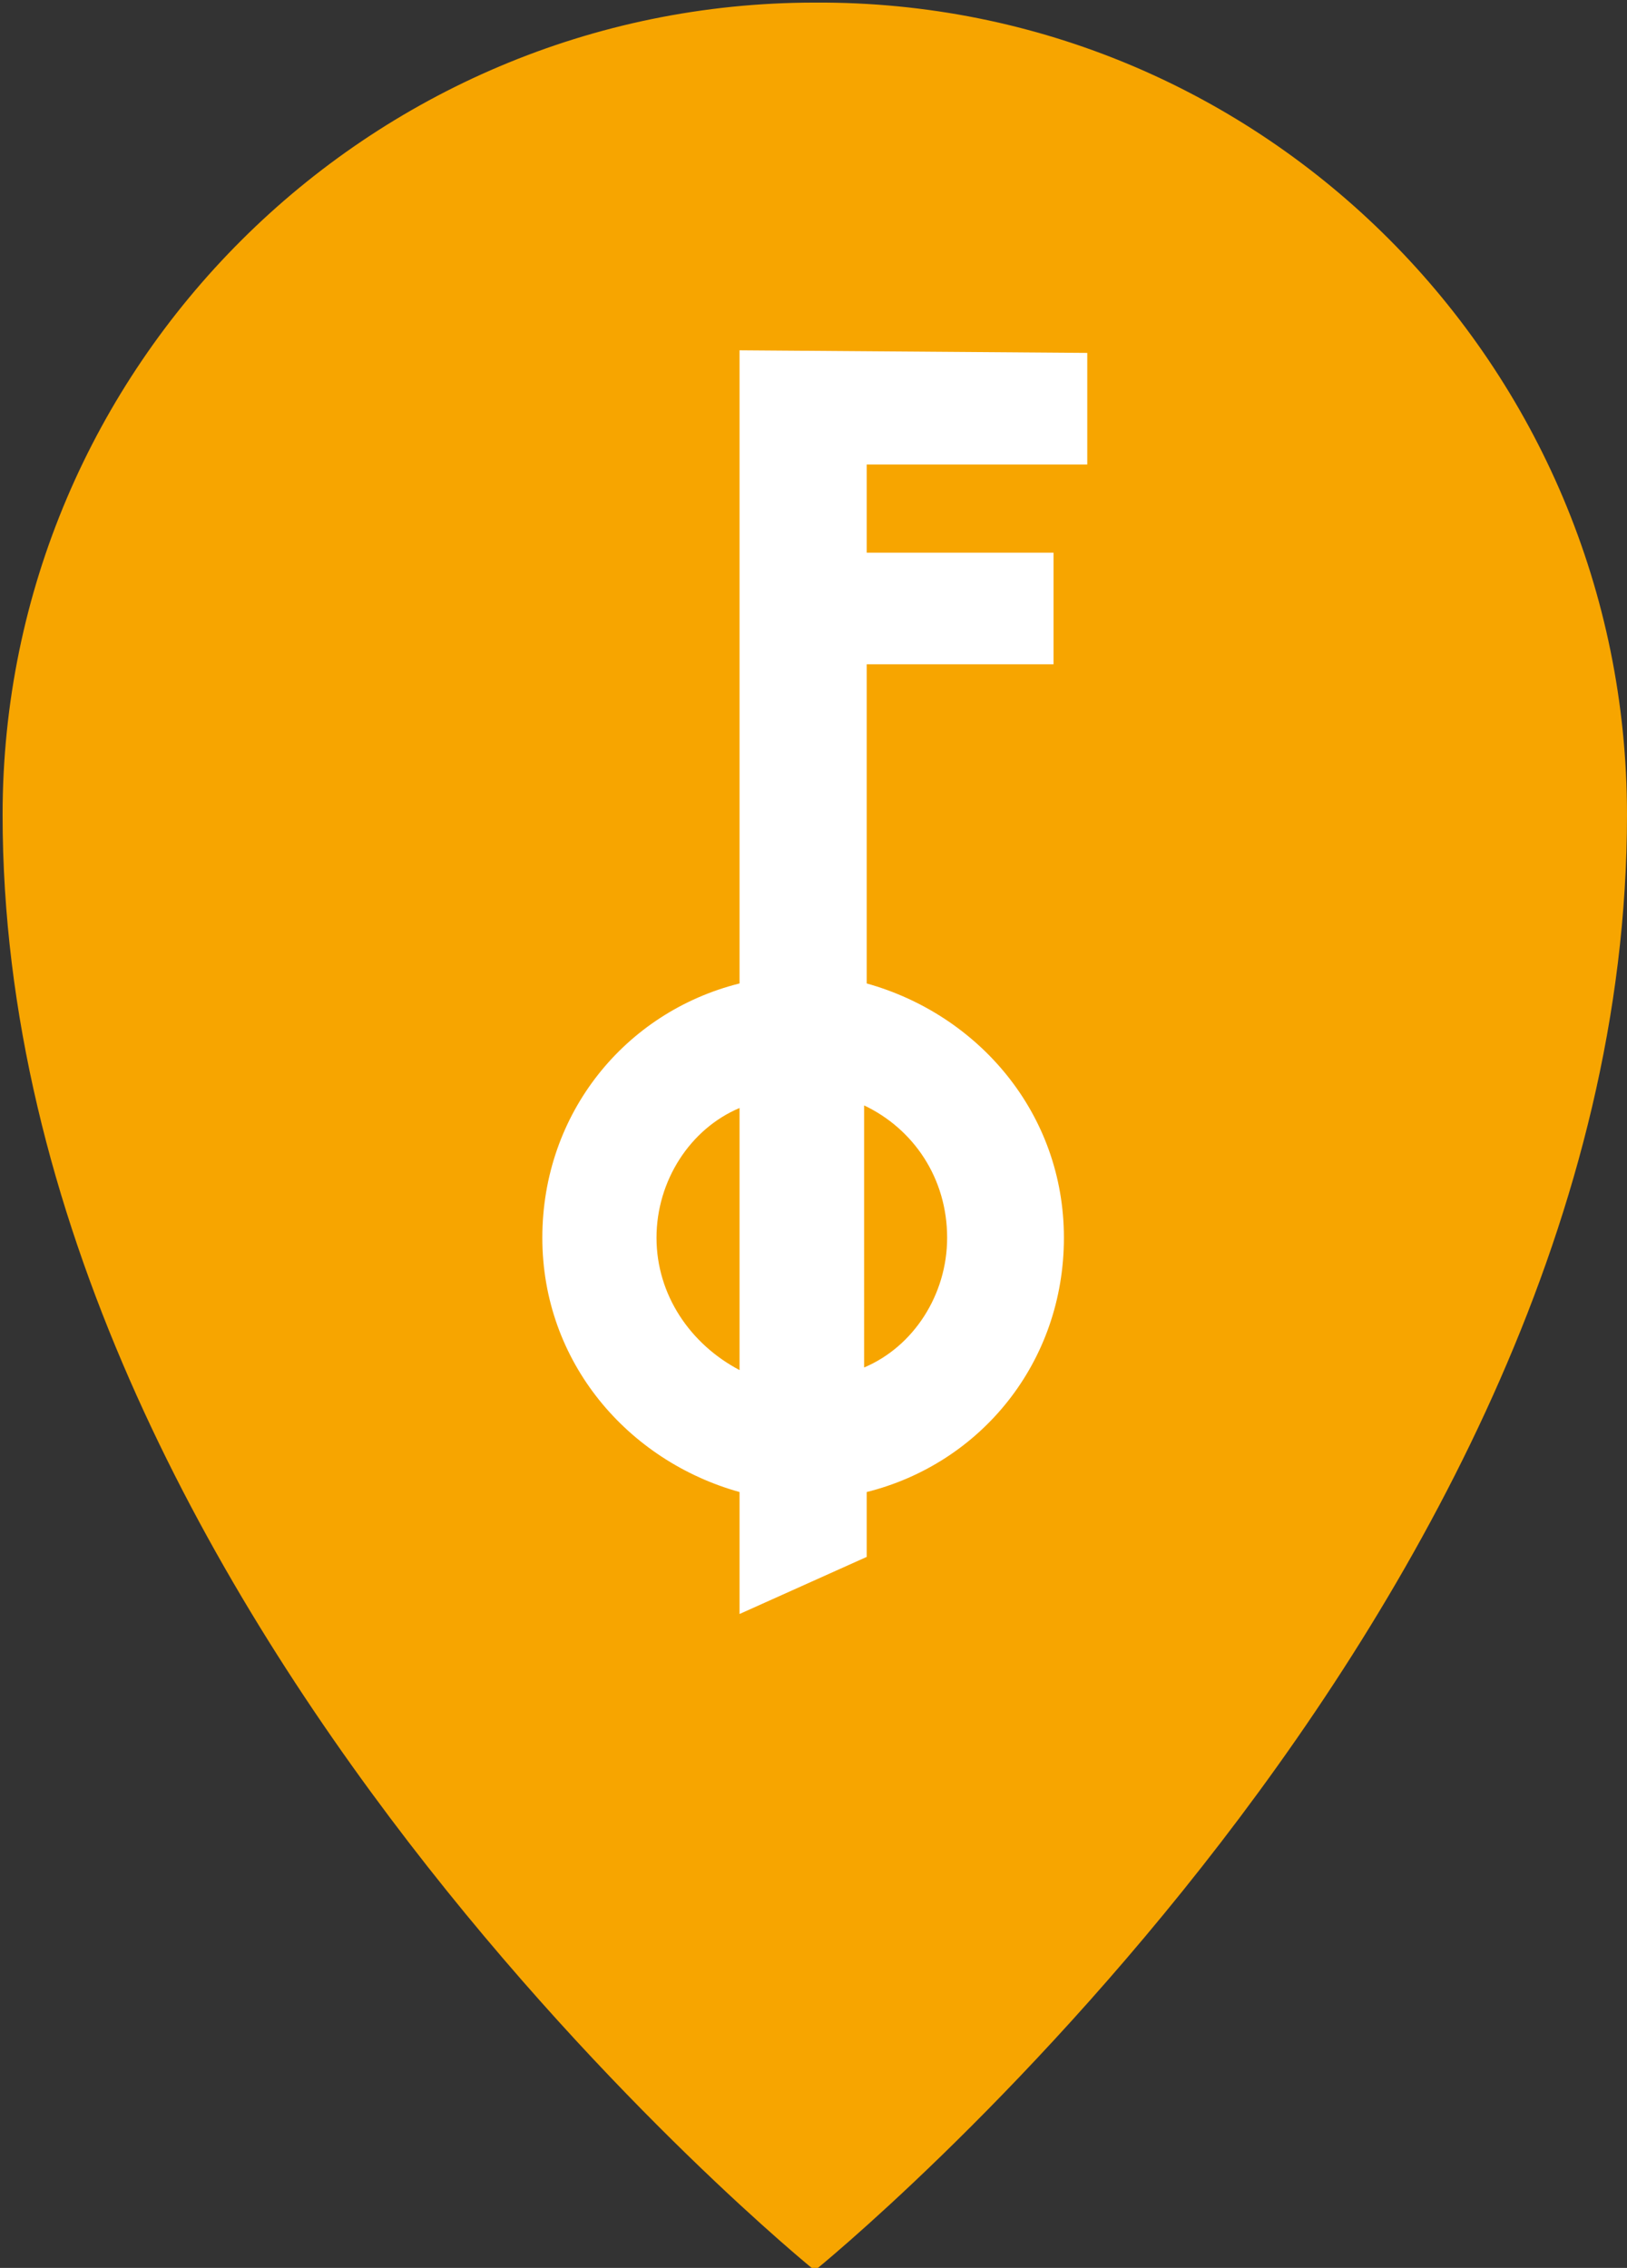
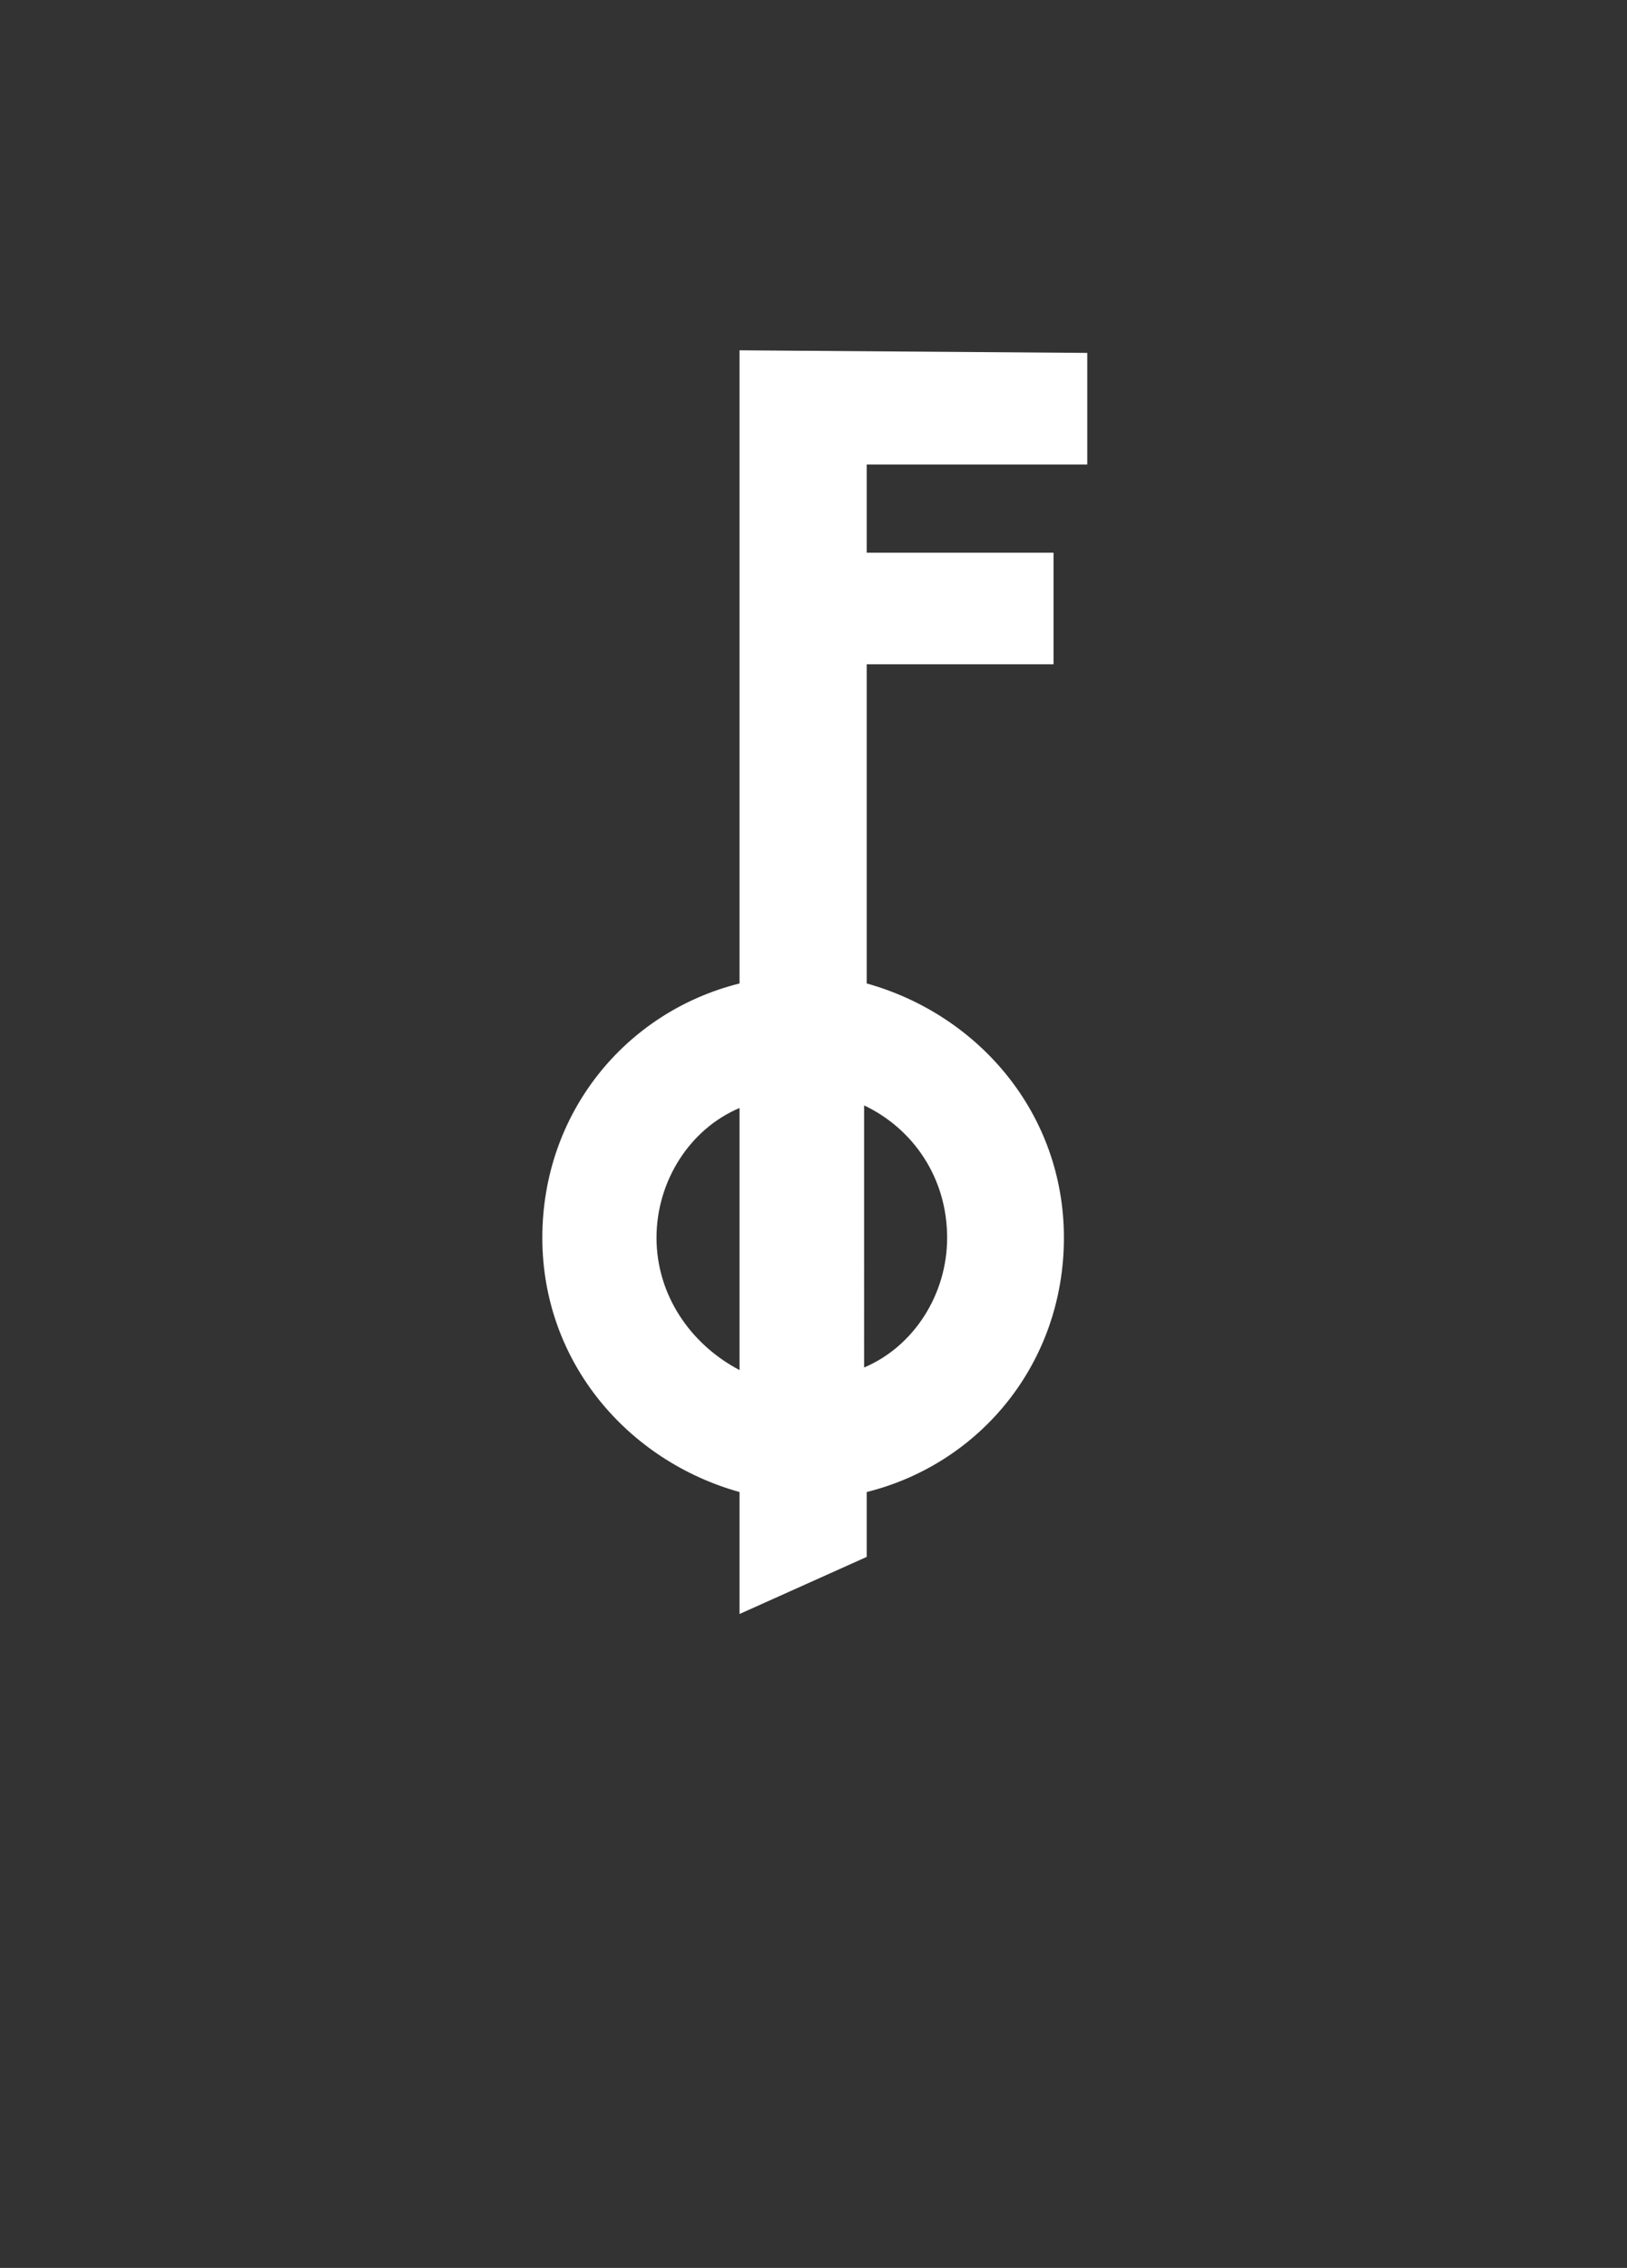
<svg xmlns="http://www.w3.org/2000/svg" version="1.1" id="Layer_1" x="0px" y="0px" viewBox="0 0 62.7 87.4" style="enable-background:new 0 0 62.7 87.4;" xml:space="preserve">
  <rect x="0" y="0" width="62.7" height="87.4" fill="#333333" stroke="none" />
  <style type="text/css">
	.st0{fill:#f7a500;}
	.st1{fill:#FFFFFF;}
</style>
  <g>
-     <path class="st0" d="M62.7,31.4c0,30.8-31.3,56.1-31.3,56.1S0.1,62.2,0.1,31.4c0-17.3,14.1-31.3,31.3-31.3   C48.7,0,62.7,14.1,62.7,31.4" />
    <path class="st1" d="M28.5,13.5v24.4c-4.4,1.1-7.6,5-7.6,9.8s3.3,8.6,7.6,9.8V60v2.2l0,0l4.9-2.2v-2.5c4.4-1.1,7.6-5,7.6-9.8   s-3.3-8.6-7.6-9.8V25.6h7.2v-4.3h-7.2v-3.4h8.5v-4.3L28.5,13.5L28.5,13.5z M25.3,47.7c0-2.2,1.3-4.2,3.2-5v10.1   C26.6,51.8,25.3,49.9,25.3,47.7z M36.5,47.7c0,2.2-1.3,4.2-3.2,5V42.6C35.2,43.5,36.5,45.4,36.5,47.7z" />
  </g>
</svg>